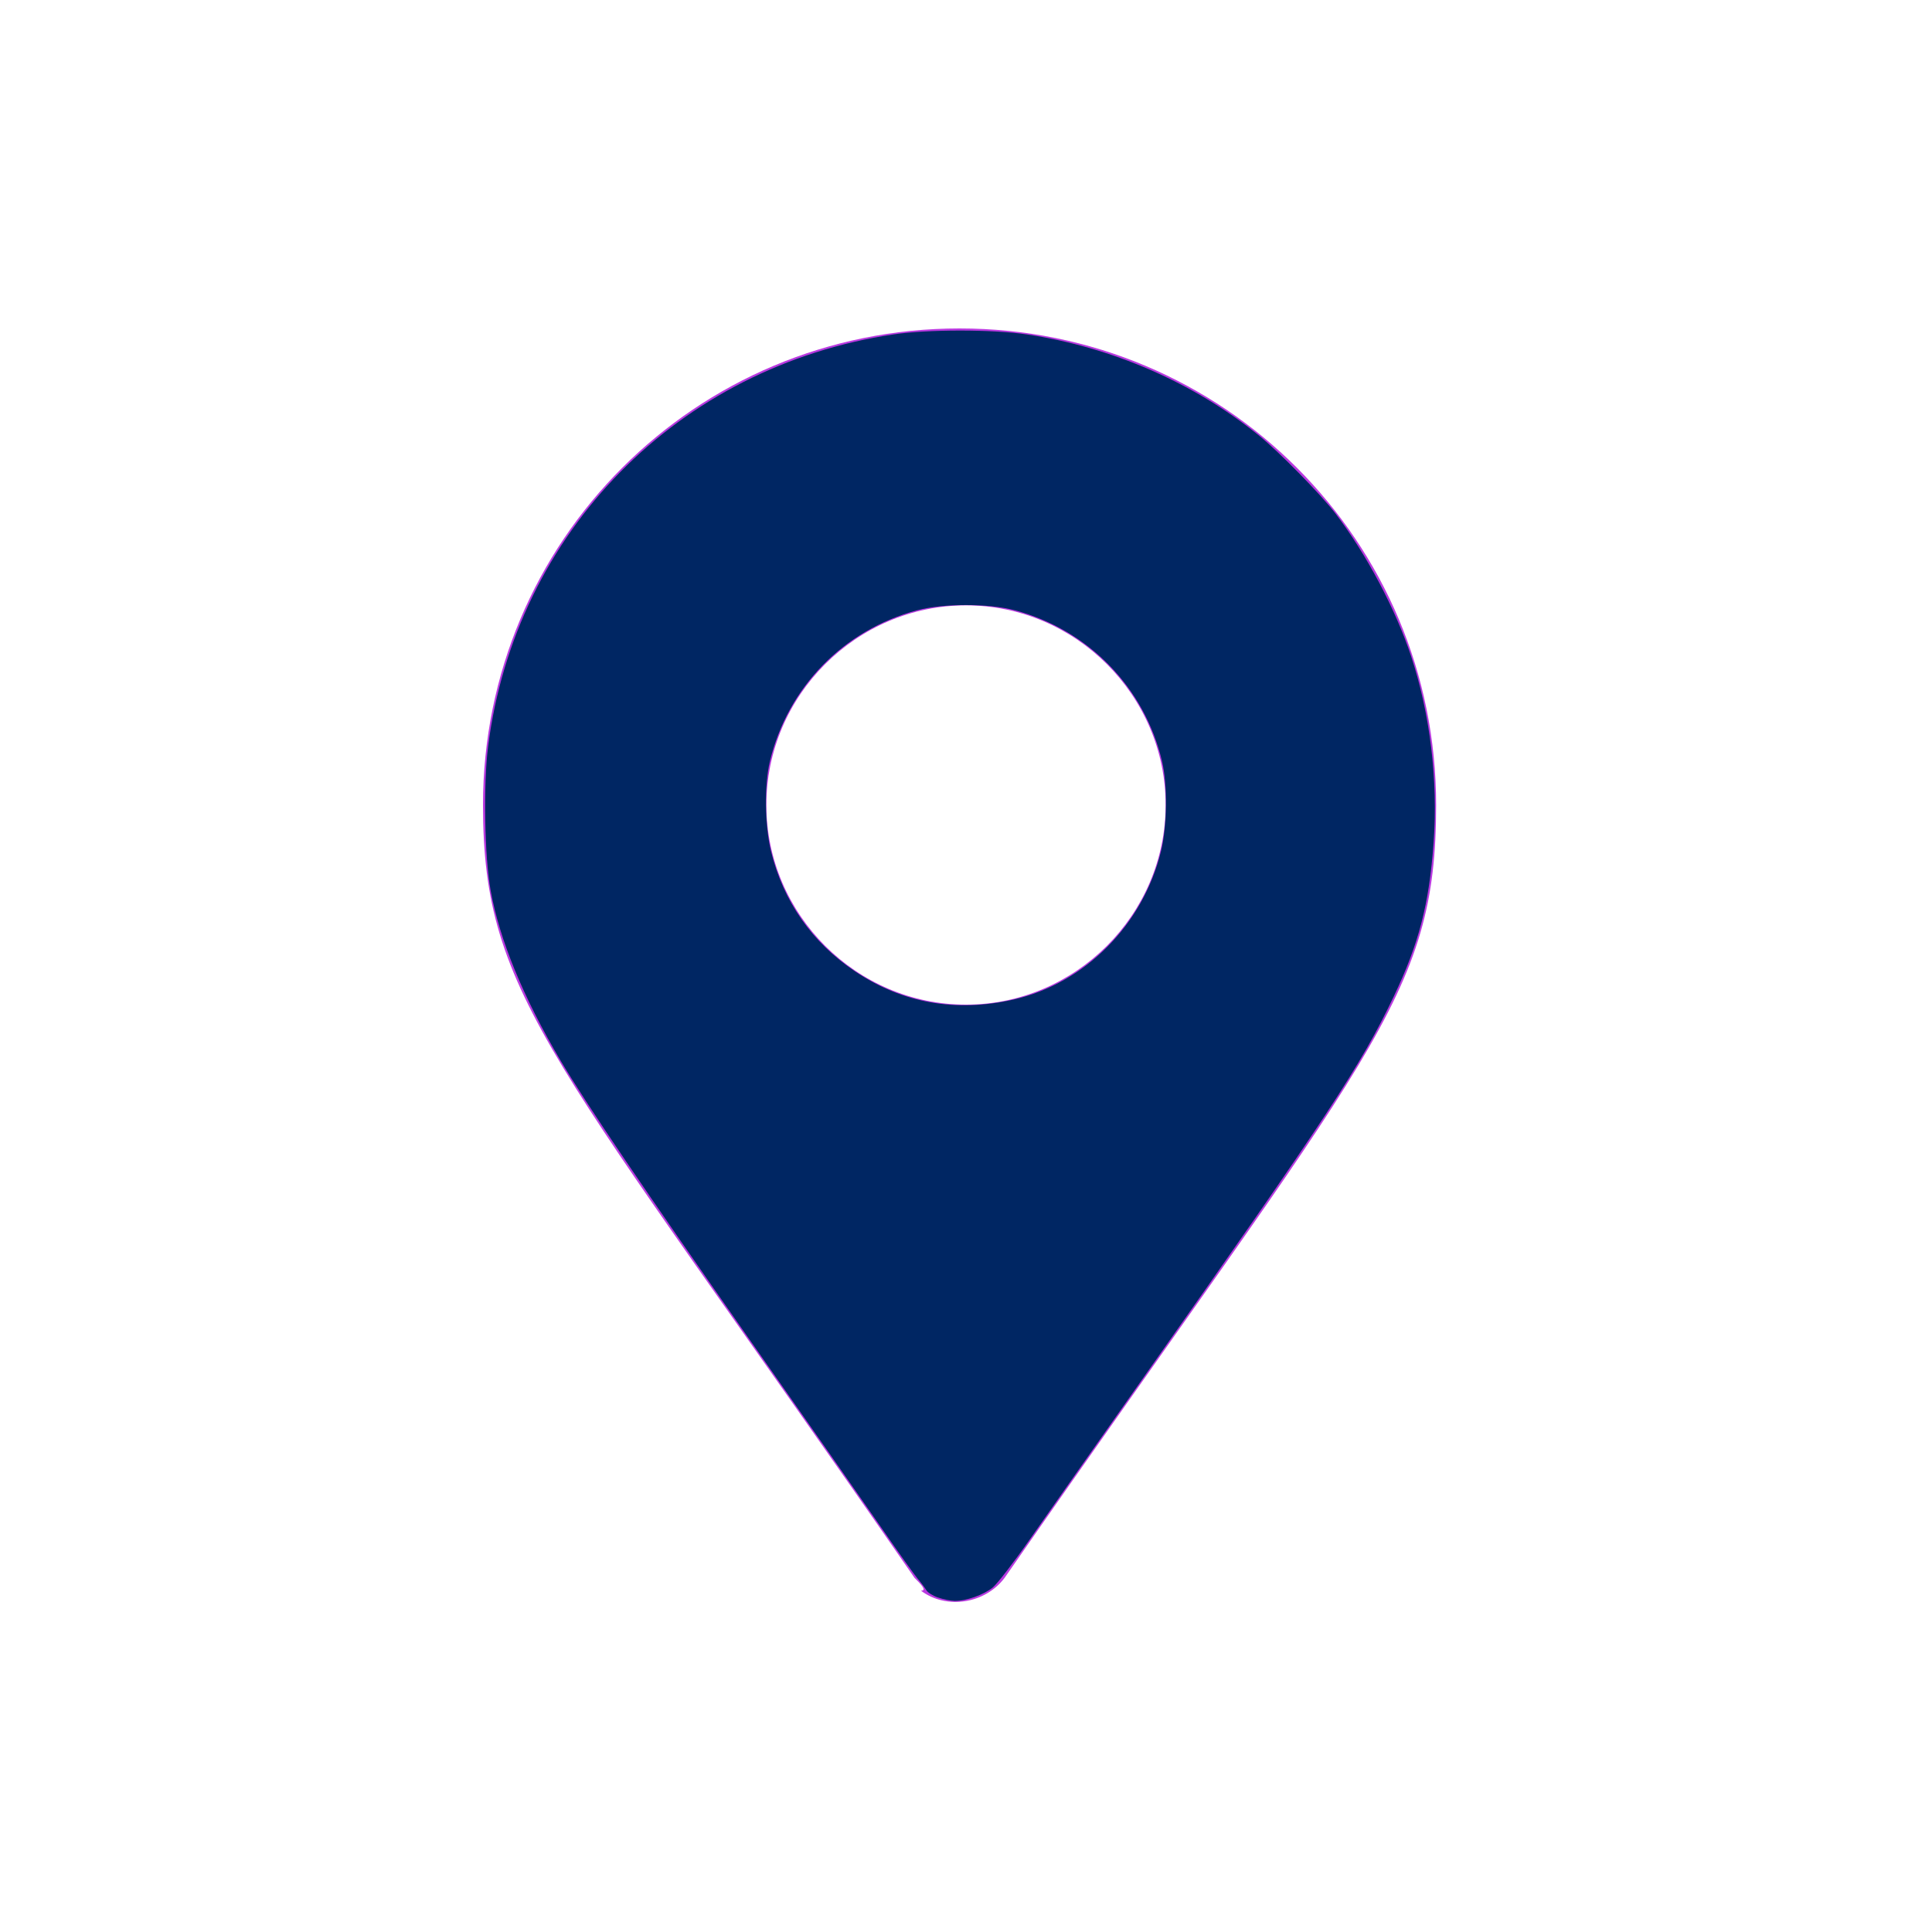
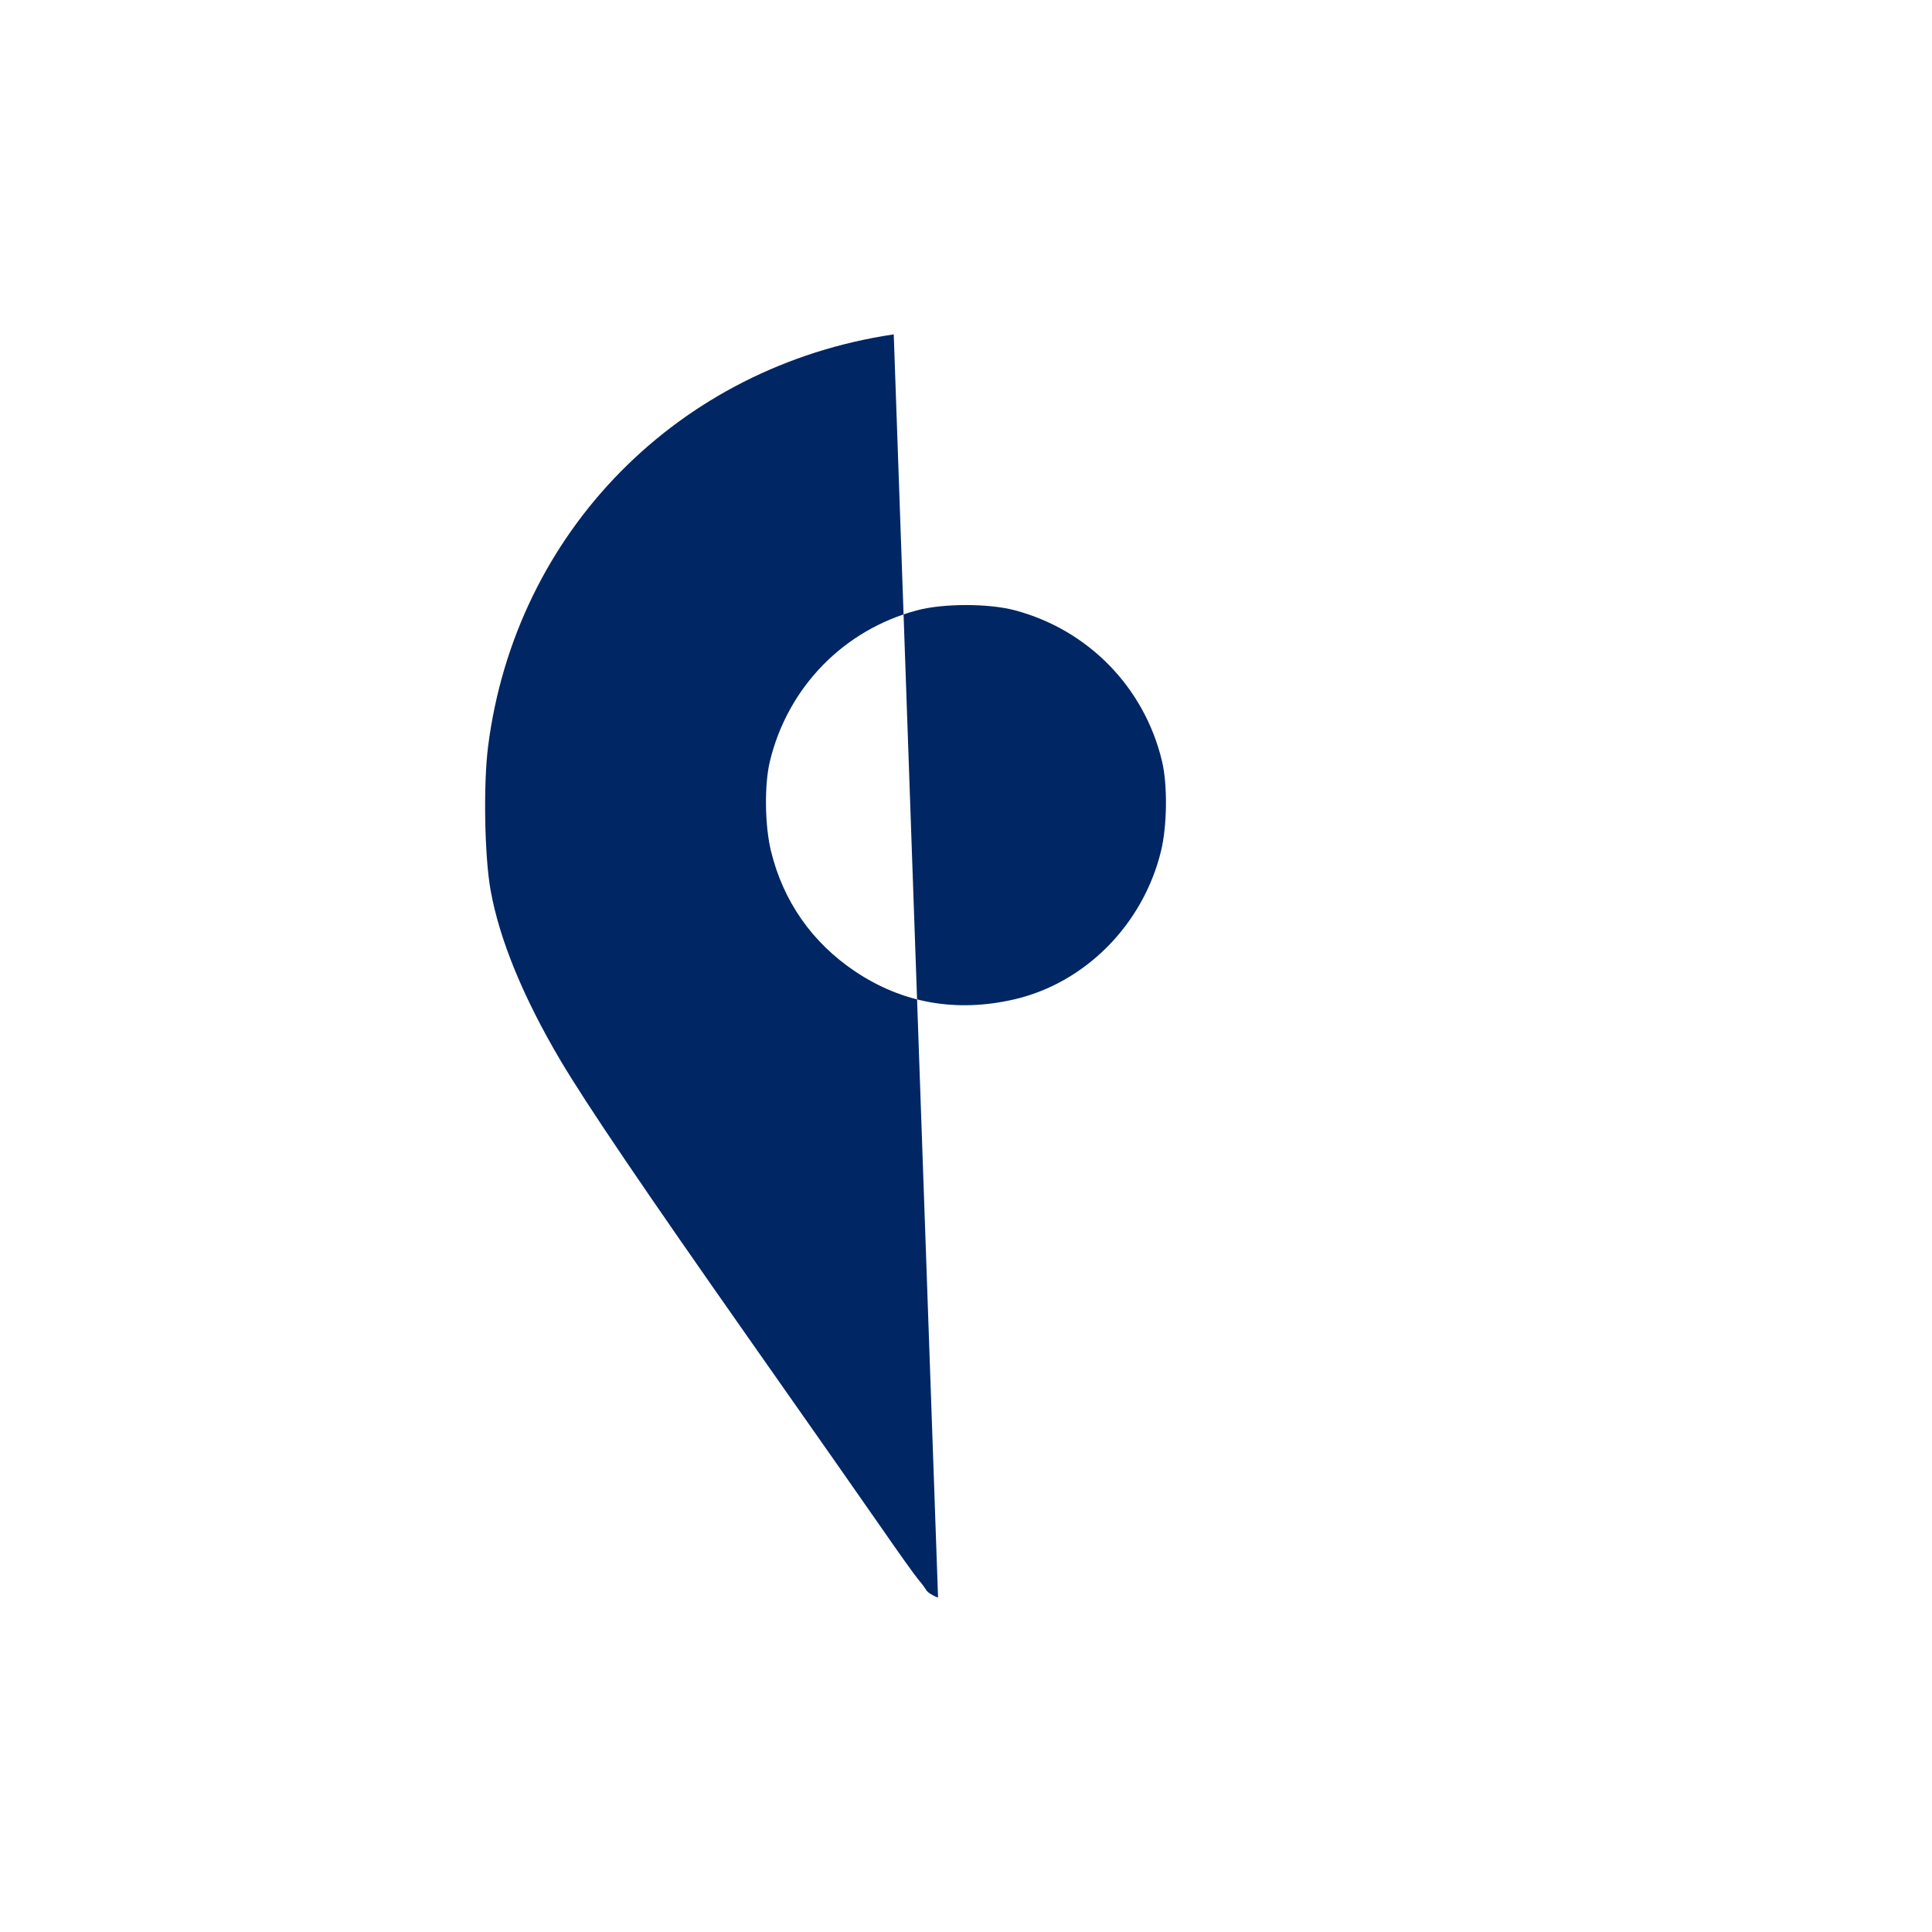
<svg xmlns="http://www.w3.org/2000/svg" xmlns:ns1="http://sodipodi.sourceforge.net/DTD/sodipodi-0.dtd" xmlns:ns2="http://www.inkscape.org/namespaces/inkscape" version="1.1" id="Layer_1" x="0px" y="0px" viewBox="0 0 30 30" style="enable-background:new 0 0 30 30;" xml:space="preserve" ns1:docname="cnc-ico-map-1Blue.svg" ns2:version="1.2.2 (732a01da63, 2022-12-09)">
  <defs id="defs2586" />
  <style type="text/css" id="style2580">
	.st0{fill:#BA39E0;}
</style>
-   <path id="Icon_awesome-map-marker-alt" class="st0" d="M14.2,24.5c-5.6-8.1-6.7-9-6.7-12c0-4.1,3.3-7.4,7.4-7.4s7.4,3.3,7.4,7.4  c0,3-1,3.8-6.7,12c-0.3,0.4-0.9,0.5-1.3,0.2C14.4,24.7,14.3,24.6,14.2,24.5z M15,15.6c1.7,0,3.1-1.4,3.1-3.1c0-1.7-1.4-3.1-3.1-3.1  s-3.1,1.4-3.1,3.1l0,0C11.9,14.2,13.3,15.6,15,15.6z" />
-   <path style="fill:#002663;stroke-width:0.036" d="m 14.566,24.807 c -0.08,-0.028 -0.161,-0.079 -0.181,-0.113 -0.02,-0.034 -0.078,-0.112 -0.13,-0.173 -0.052,-0.062 -0.303,-0.413 -0.558,-0.782 C 13.442,23.371 12.525,22.061 11.659,20.829 9.998,18.463 9.11,17.153 8.703,16.466 8.125,15.489 7.755,14.589 7.618,13.824 7.523,13.298 7.504,12.181 7.579,11.591 8.003,8.259 10.534,5.688 13.878,5.192 c 0.53,-0.079 1.534,-0.079 2.063,1.303e-4 1.322,0.197 2.587,0.746 3.601,1.565 0.322,0.26 0.966,0.917 1.199,1.222 0.475,0.623 0.926,1.473 1.169,2.205 0.296,0.894 0.422,1.935 0.351,2.901 -0.07,0.957 -0.228,1.566 -0.618,2.386 -0.512,1.075 -1.009,1.832 -3.91,5.952 -0.708,1.005 -1.489,2.118 -1.737,2.473 -0.247,0.355 -0.508,0.694 -0.578,0.752 -0.139,0.115 -0.418,0.214 -0.596,0.211 -0.061,-8.72e-4 -0.176,-0.025 -0.256,-0.053 z m 1.176,-9.287 c 1.106,-0.253 2.008,-1.162 2.286,-2.304 0.096,-0.394 0.103,-1.028 0.016,-1.395 -0.273,-1.146 -1.144,-2.04 -2.284,-2.344 -0.408,-0.109 -1.112,-0.109 -1.52,0 -1.14,0.303 -2.007,1.194 -2.285,2.344 -0.088,0.364 -0.08,0.997 0.017,1.395 0.19,0.78 0.64,1.423 1.309,1.87 0.735,0.492 1.568,0.638 2.461,0.434 z" id="path2642" />
+   <path style="fill:#002663;stroke-width:0.036" d="m 14.566,24.807 c -0.08,-0.028 -0.161,-0.079 -0.181,-0.113 -0.02,-0.034 -0.078,-0.112 -0.13,-0.173 -0.052,-0.062 -0.303,-0.413 -0.558,-0.782 C 13.442,23.371 12.525,22.061 11.659,20.829 9.998,18.463 9.11,17.153 8.703,16.466 8.125,15.489 7.755,14.589 7.618,13.824 7.523,13.298 7.504,12.181 7.579,11.591 8.003,8.259 10.534,5.688 13.878,5.192 z m 1.176,-9.287 c 1.106,-0.253 2.008,-1.162 2.286,-2.304 0.096,-0.394 0.103,-1.028 0.016,-1.395 -0.273,-1.146 -1.144,-2.04 -2.284,-2.344 -0.408,-0.109 -1.112,-0.109 -1.52,0 -1.14,0.303 -2.007,1.194 -2.285,2.344 -0.088,0.364 -0.08,0.997 0.017,1.395 0.19,0.78 0.64,1.423 1.309,1.87 0.735,0.492 1.568,0.638 2.461,0.434 z" id="path2642" />
</svg>